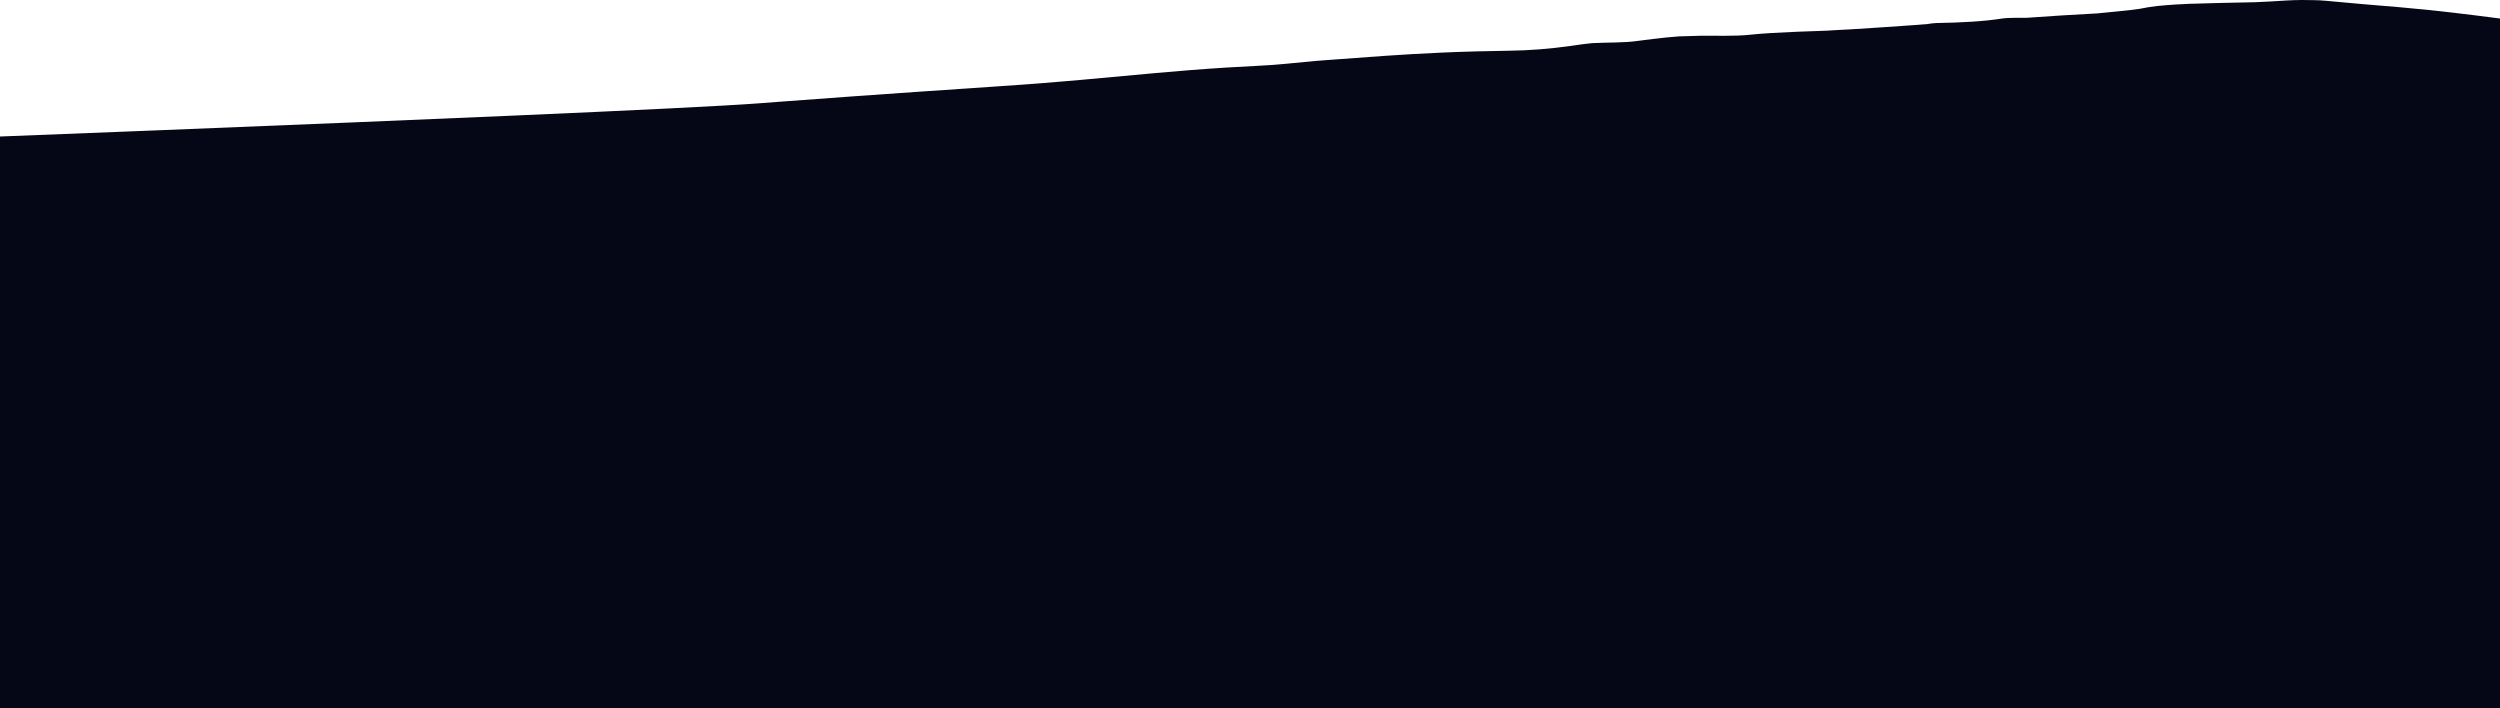
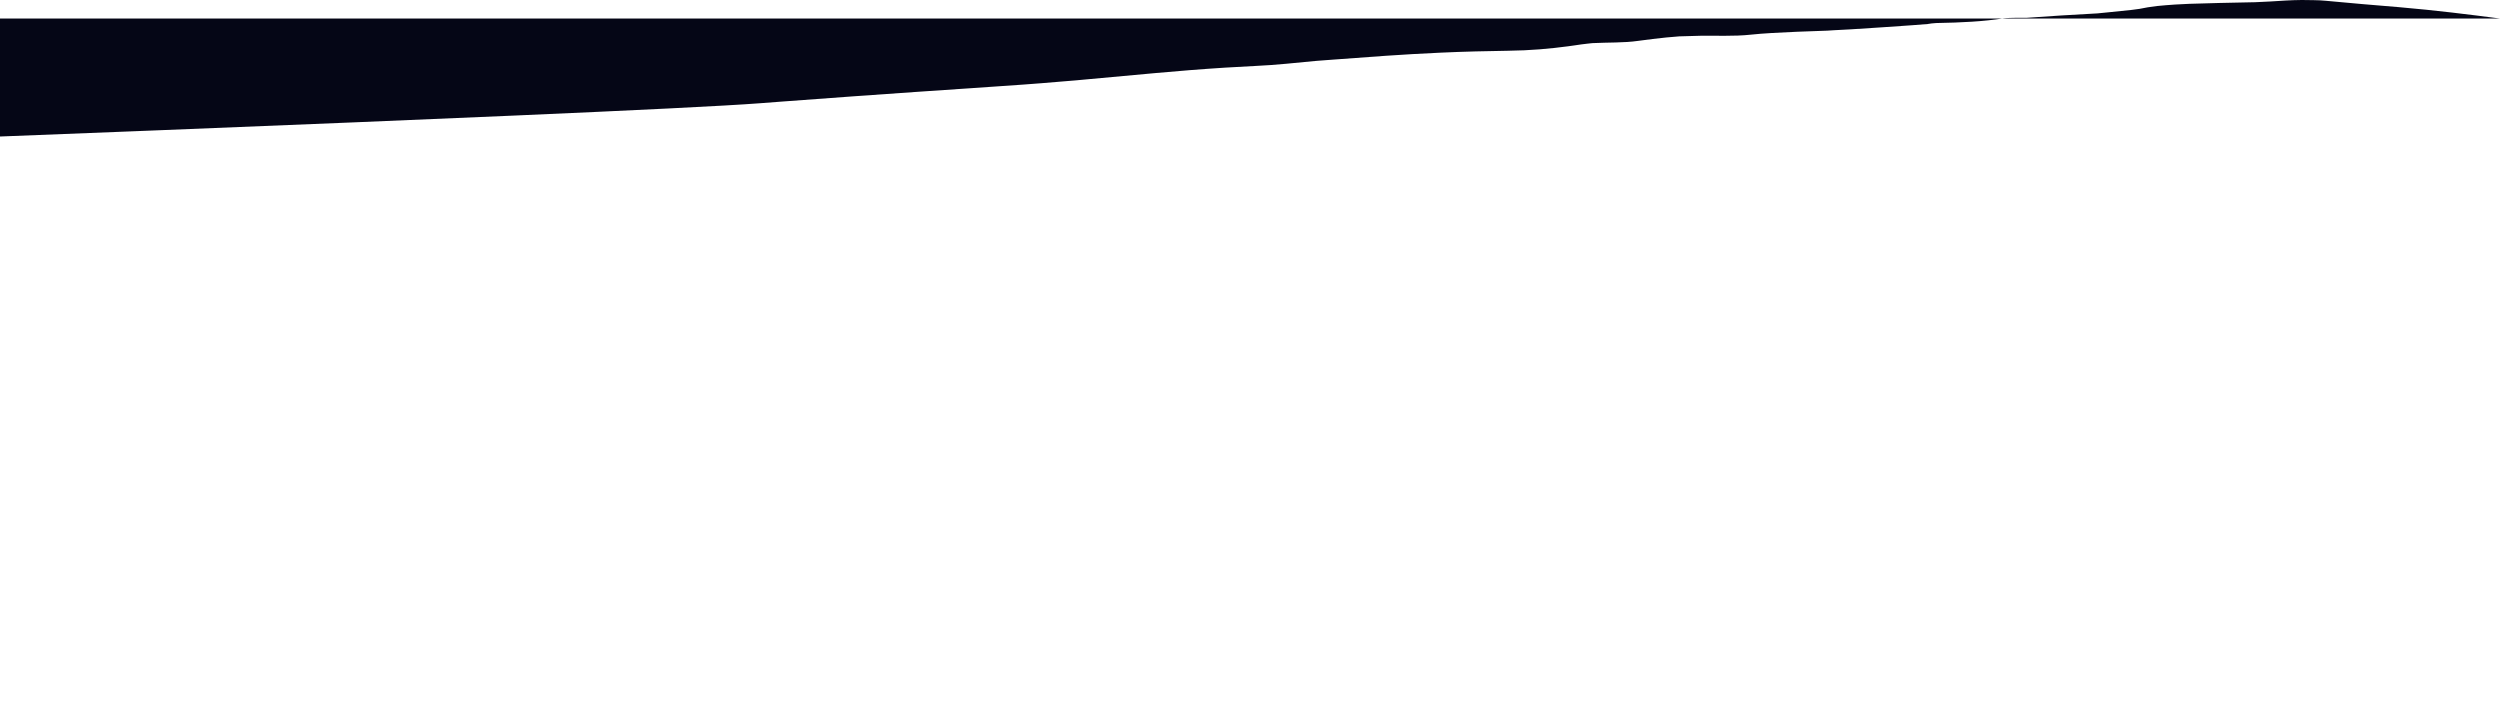
<svg xmlns="http://www.w3.org/2000/svg" id="Слой_1" x="0px" y="0px" viewBox="0 0 3840.46 1087.84" style="enable-background:new 0 0 3840.46 1087.84;" xml:space="preserve">
  <style type="text/css"> .st0{fill:#050616;} </style>
-   <path class="st0" d="M3840.46,28.46v1059.38H0V209.7c63.45-2.47,128.63-5.03,194.24-7.62c18.47-0.73,36.97-1.47,55.47-2.2 c99.09-3.94,198.31-7.95,293.2-11.88c87.44-3.61,171.27-7.15,247.86-10.5c181.41-7.91,322.63-14.75,377.31-18.94 c9.81-0.75,19.48-1.49,29.04-2.22c78.69-5.93,149.25-10.92,209.08-15.06c96.27-6.63,164.66-11.03,193.81-13.46 c7.97-0.66,15.95-1.33,23.93-1.99c9.38-0.78,18.63-1.53,27.48-2.26c0.25-0.01,0.47-0.03,0.71-0.05c6.69-0.7,13.55-1.32,20.43-1.89 c69.4-6.16,134.73-13.01,209.41-17.72c14.75-0.94,29.87-1.78,45.46-2.52c33.37-1.46,63.66-5.02,94.23-7.82 c8.11-0.6,16.12-1.22,24.15-1.82c54.89-4.16,109.29-8.25,167.16-10.85c17.54-0.8,35.44-1.45,53.72-1.92 c16.13-0.44,32.42-0.76,49.13-0.99c35.8-0.4,65.37-3.2,93.02-6.87c3.39-0.47,6.8-0.95,10.21-1.43c3.43-0.48,6.78-0.97,10.14-1.48 c6.98-0.62,12.08-1.69,16.95-1.95c23.8-1.23,48.97-0.34,70.06-3.43c8.11-0.96,15.48-1.9,22.68-2.93c7.17-1.04,34.41-3.77,40.75-4.03 c11.89-0.47,22.28-0.65,32.42-0.92c20.3-0.52,51.12,1.27,78.31-1.77c33.72-3.77,113.75-5.85,116.91-6.09 c3.07-0.23,6.27-0.45,9.46-0.62c10.82-0.03,140.2-8.84,144.35-9.55c4.09-0.71,8.42-1.29,13.24-1.52c39.83-0.7,73.15-2.44,103.3-7.2 c4.94-0.66,14.22-0.74,21.01-0.89c4.55,0,9.25,0.09,14.27,0.06c36.02-2.48,71.99-4.96,109.04-6.79c5.77-0.55,11.63-1.13,17.49-1.73 c11.64-1.16,23.27-2.33,34.63-3.56c4.25-0.54,8.43-1.11,12.69-1.69c7.95-1.7,16.68-3.14,26.82-4.34c4.45-0.45,8.97-0.88,13.61-1.24 c4.55-0.39,9.25-0.73,14.04-1.03c7.08-0.45,14.45-0.82,21.93-1.11c30.18-0.97,63.08-1.77,94.67-2.34c2.04-0.05,4.09-0.08,6.15-0.12 c8.35-0.25,16.3-0.69,24.2-1.17c7.91-0.48,15.59-1.02,23.52-1.44c7.88-0.42,15.96-0.73,24.37-0.81c11.31,0.27,25.26,0,36.56,1.19 c31.05,3.1,81.71,7.25,112.69,9.82C3743.65,16.04,3792.26,22.21,3840.46,28.46z" />
+   <path class="st0" d="M3840.46,28.46H0V209.7c63.45-2.47,128.63-5.03,194.24-7.62c18.47-0.73,36.97-1.47,55.47-2.2 c99.09-3.94,198.31-7.95,293.2-11.88c87.44-3.61,171.27-7.15,247.86-10.5c181.41-7.91,322.63-14.75,377.31-18.94 c9.81-0.75,19.48-1.49,29.04-2.22c78.69-5.93,149.25-10.92,209.08-15.06c96.27-6.63,164.66-11.03,193.81-13.46 c7.97-0.66,15.95-1.33,23.93-1.99c9.38-0.78,18.63-1.53,27.48-2.26c0.25-0.01,0.47-0.03,0.71-0.05c6.69-0.7,13.55-1.32,20.43-1.89 c69.4-6.16,134.73-13.01,209.41-17.72c14.75-0.94,29.87-1.78,45.46-2.52c33.37-1.46,63.66-5.02,94.23-7.82 c8.11-0.6,16.12-1.22,24.15-1.82c54.89-4.16,109.29-8.25,167.16-10.85c17.54-0.8,35.44-1.45,53.72-1.92 c16.13-0.44,32.42-0.76,49.13-0.99c35.8-0.4,65.37-3.2,93.02-6.87c3.39-0.47,6.8-0.95,10.21-1.43c3.43-0.48,6.78-0.97,10.14-1.48 c6.98-0.62,12.08-1.69,16.95-1.95c23.8-1.23,48.97-0.34,70.06-3.43c8.11-0.96,15.48-1.9,22.68-2.93c7.17-1.04,34.41-3.77,40.75-4.03 c11.89-0.47,22.28-0.65,32.42-0.92c20.3-0.52,51.12,1.27,78.31-1.77c33.72-3.77,113.75-5.85,116.91-6.09 c3.07-0.23,6.27-0.45,9.46-0.62c10.82-0.03,140.2-8.84,144.35-9.55c4.09-0.71,8.42-1.29,13.24-1.52c39.83-0.7,73.15-2.44,103.3-7.2 c4.94-0.66,14.22-0.74,21.01-0.89c4.55,0,9.25,0.09,14.27,0.06c36.02-2.48,71.99-4.96,109.04-6.79c5.77-0.55,11.63-1.13,17.49-1.73 c11.64-1.16,23.27-2.33,34.63-3.56c4.25-0.54,8.43-1.11,12.69-1.69c7.95-1.7,16.68-3.14,26.82-4.34c4.45-0.45,8.97-0.88,13.61-1.24 c4.55-0.39,9.25-0.73,14.04-1.03c7.08-0.45,14.45-0.82,21.93-1.11c30.18-0.97,63.08-1.77,94.67-2.34c2.04-0.05,4.09-0.08,6.15-0.12 c8.35-0.25,16.3-0.69,24.2-1.17c7.91-0.48,15.59-1.02,23.52-1.44c7.88-0.42,15.96-0.73,24.37-0.81c11.31,0.27,25.26,0,36.56,1.19 c31.05,3.1,81.71,7.25,112.69,9.82C3743.65,16.04,3792.26,22.21,3840.46,28.46z" />
</svg>